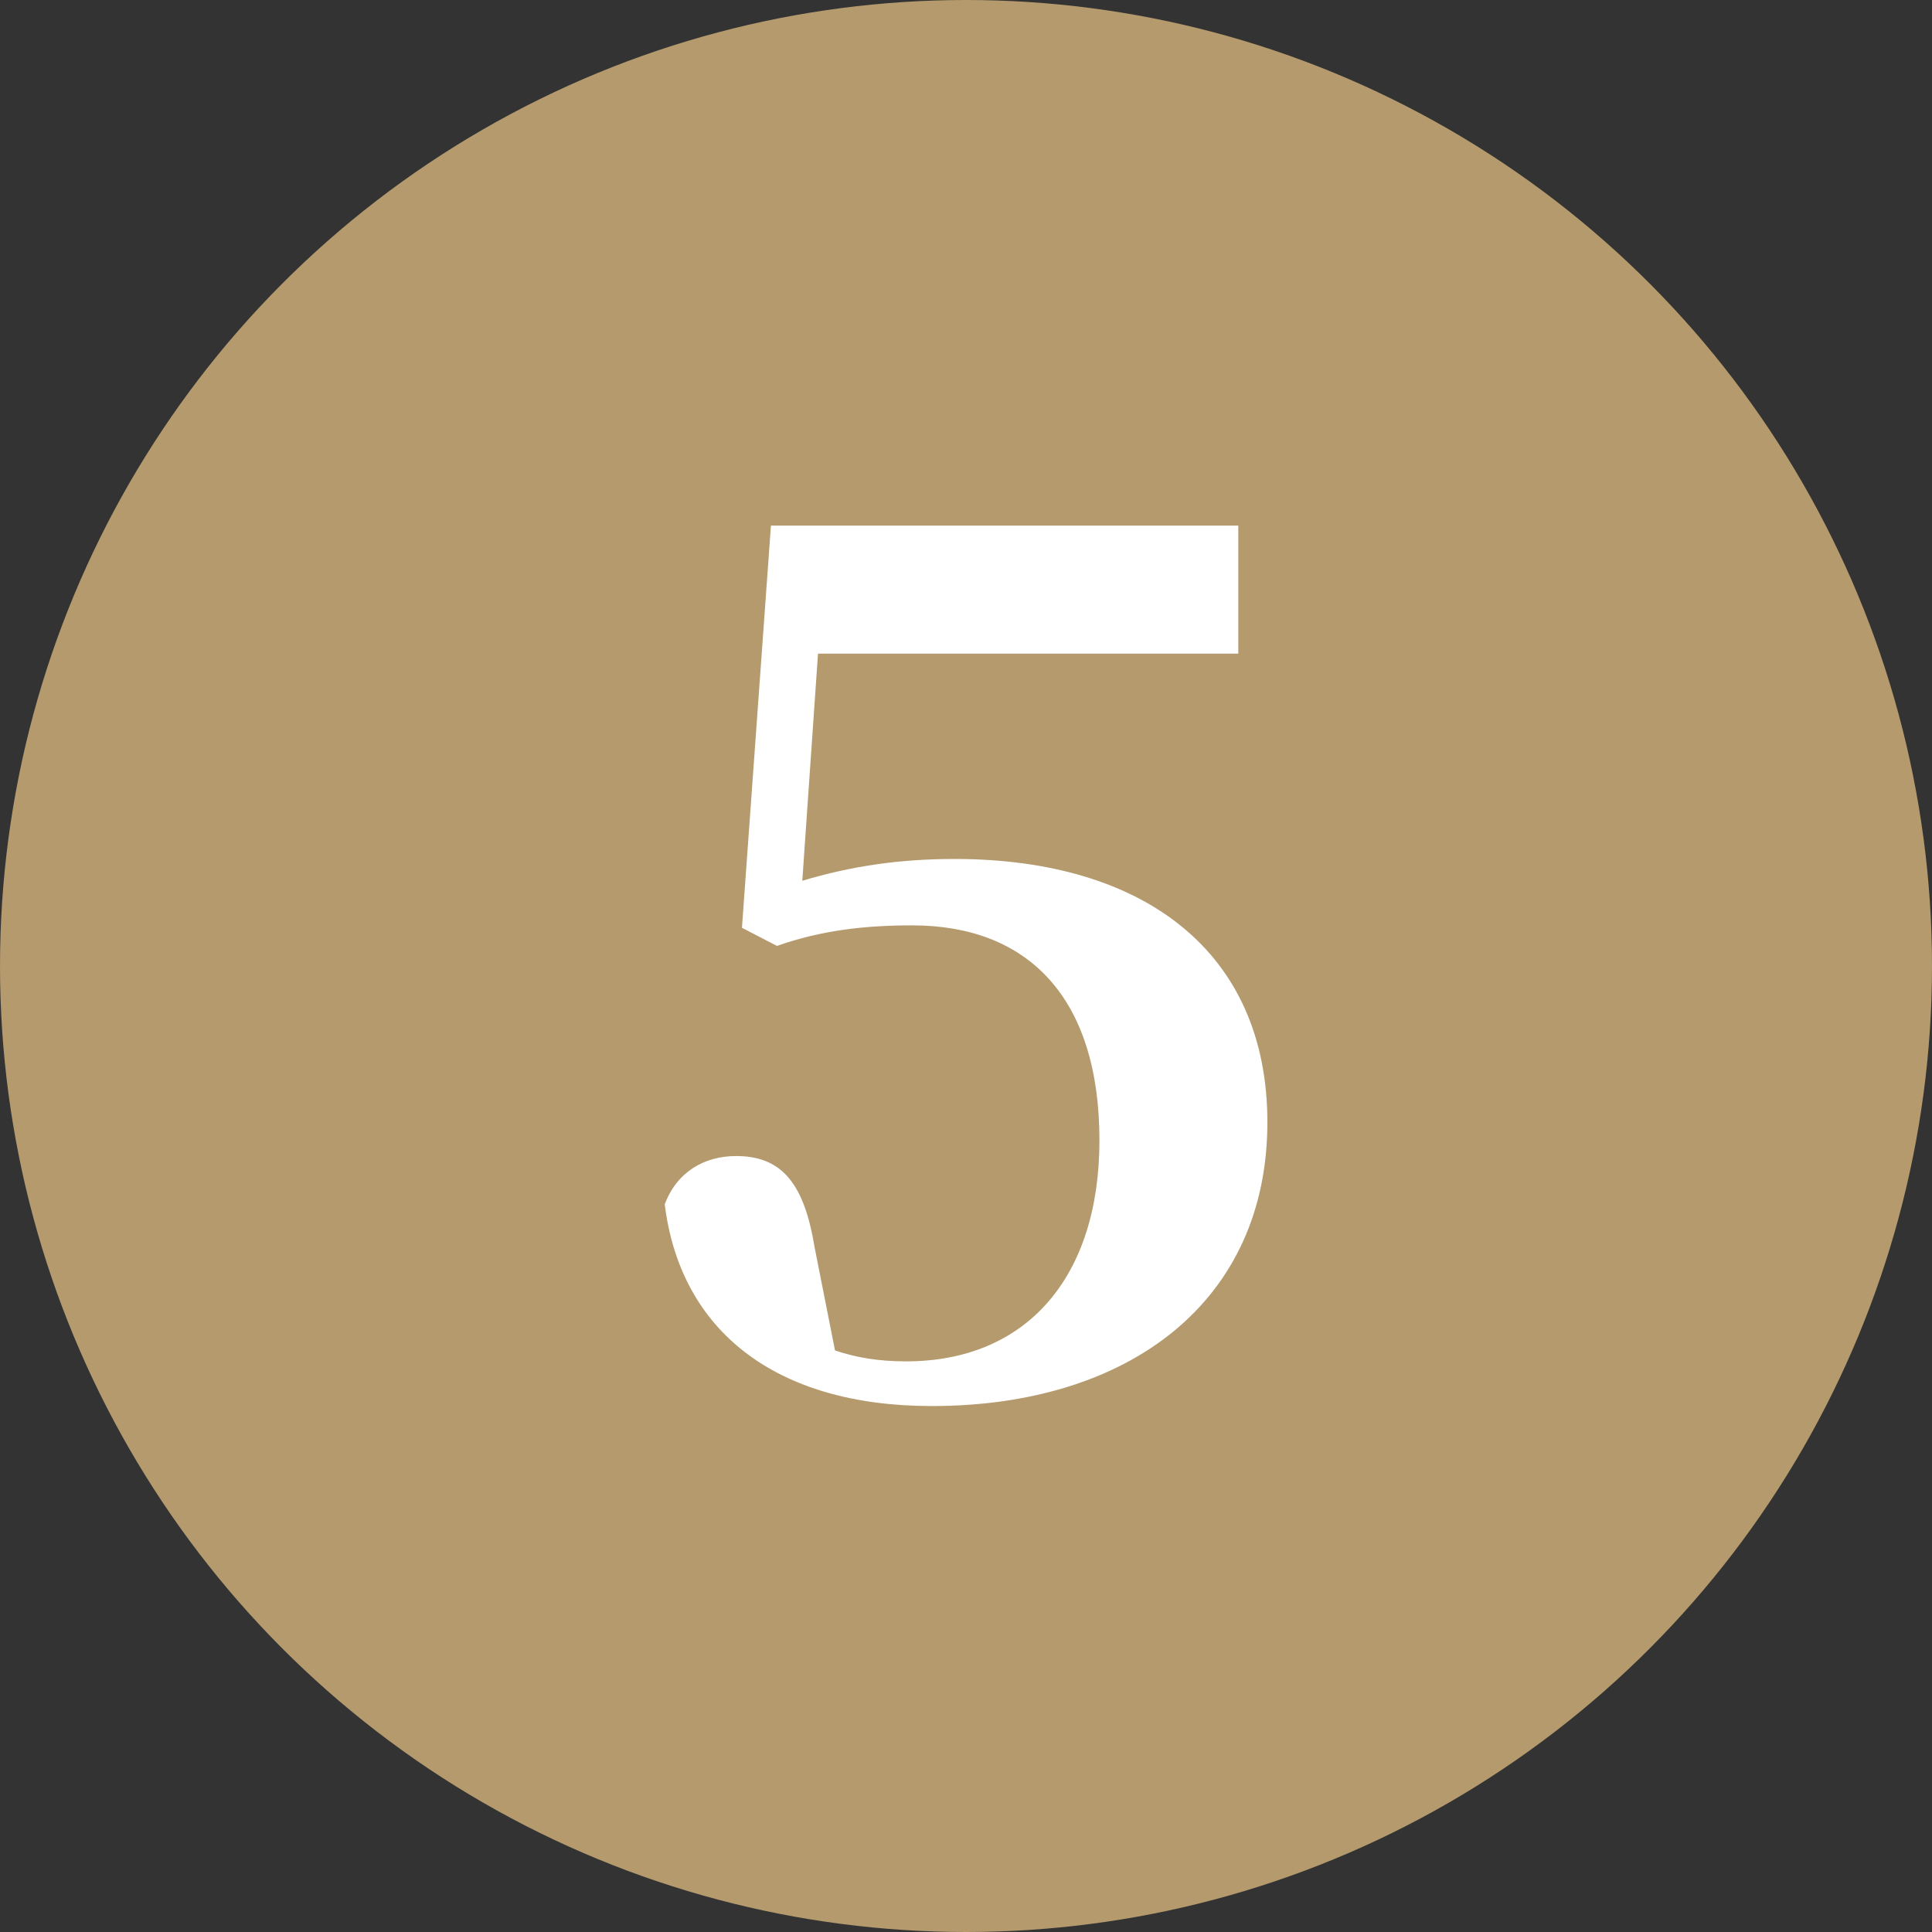
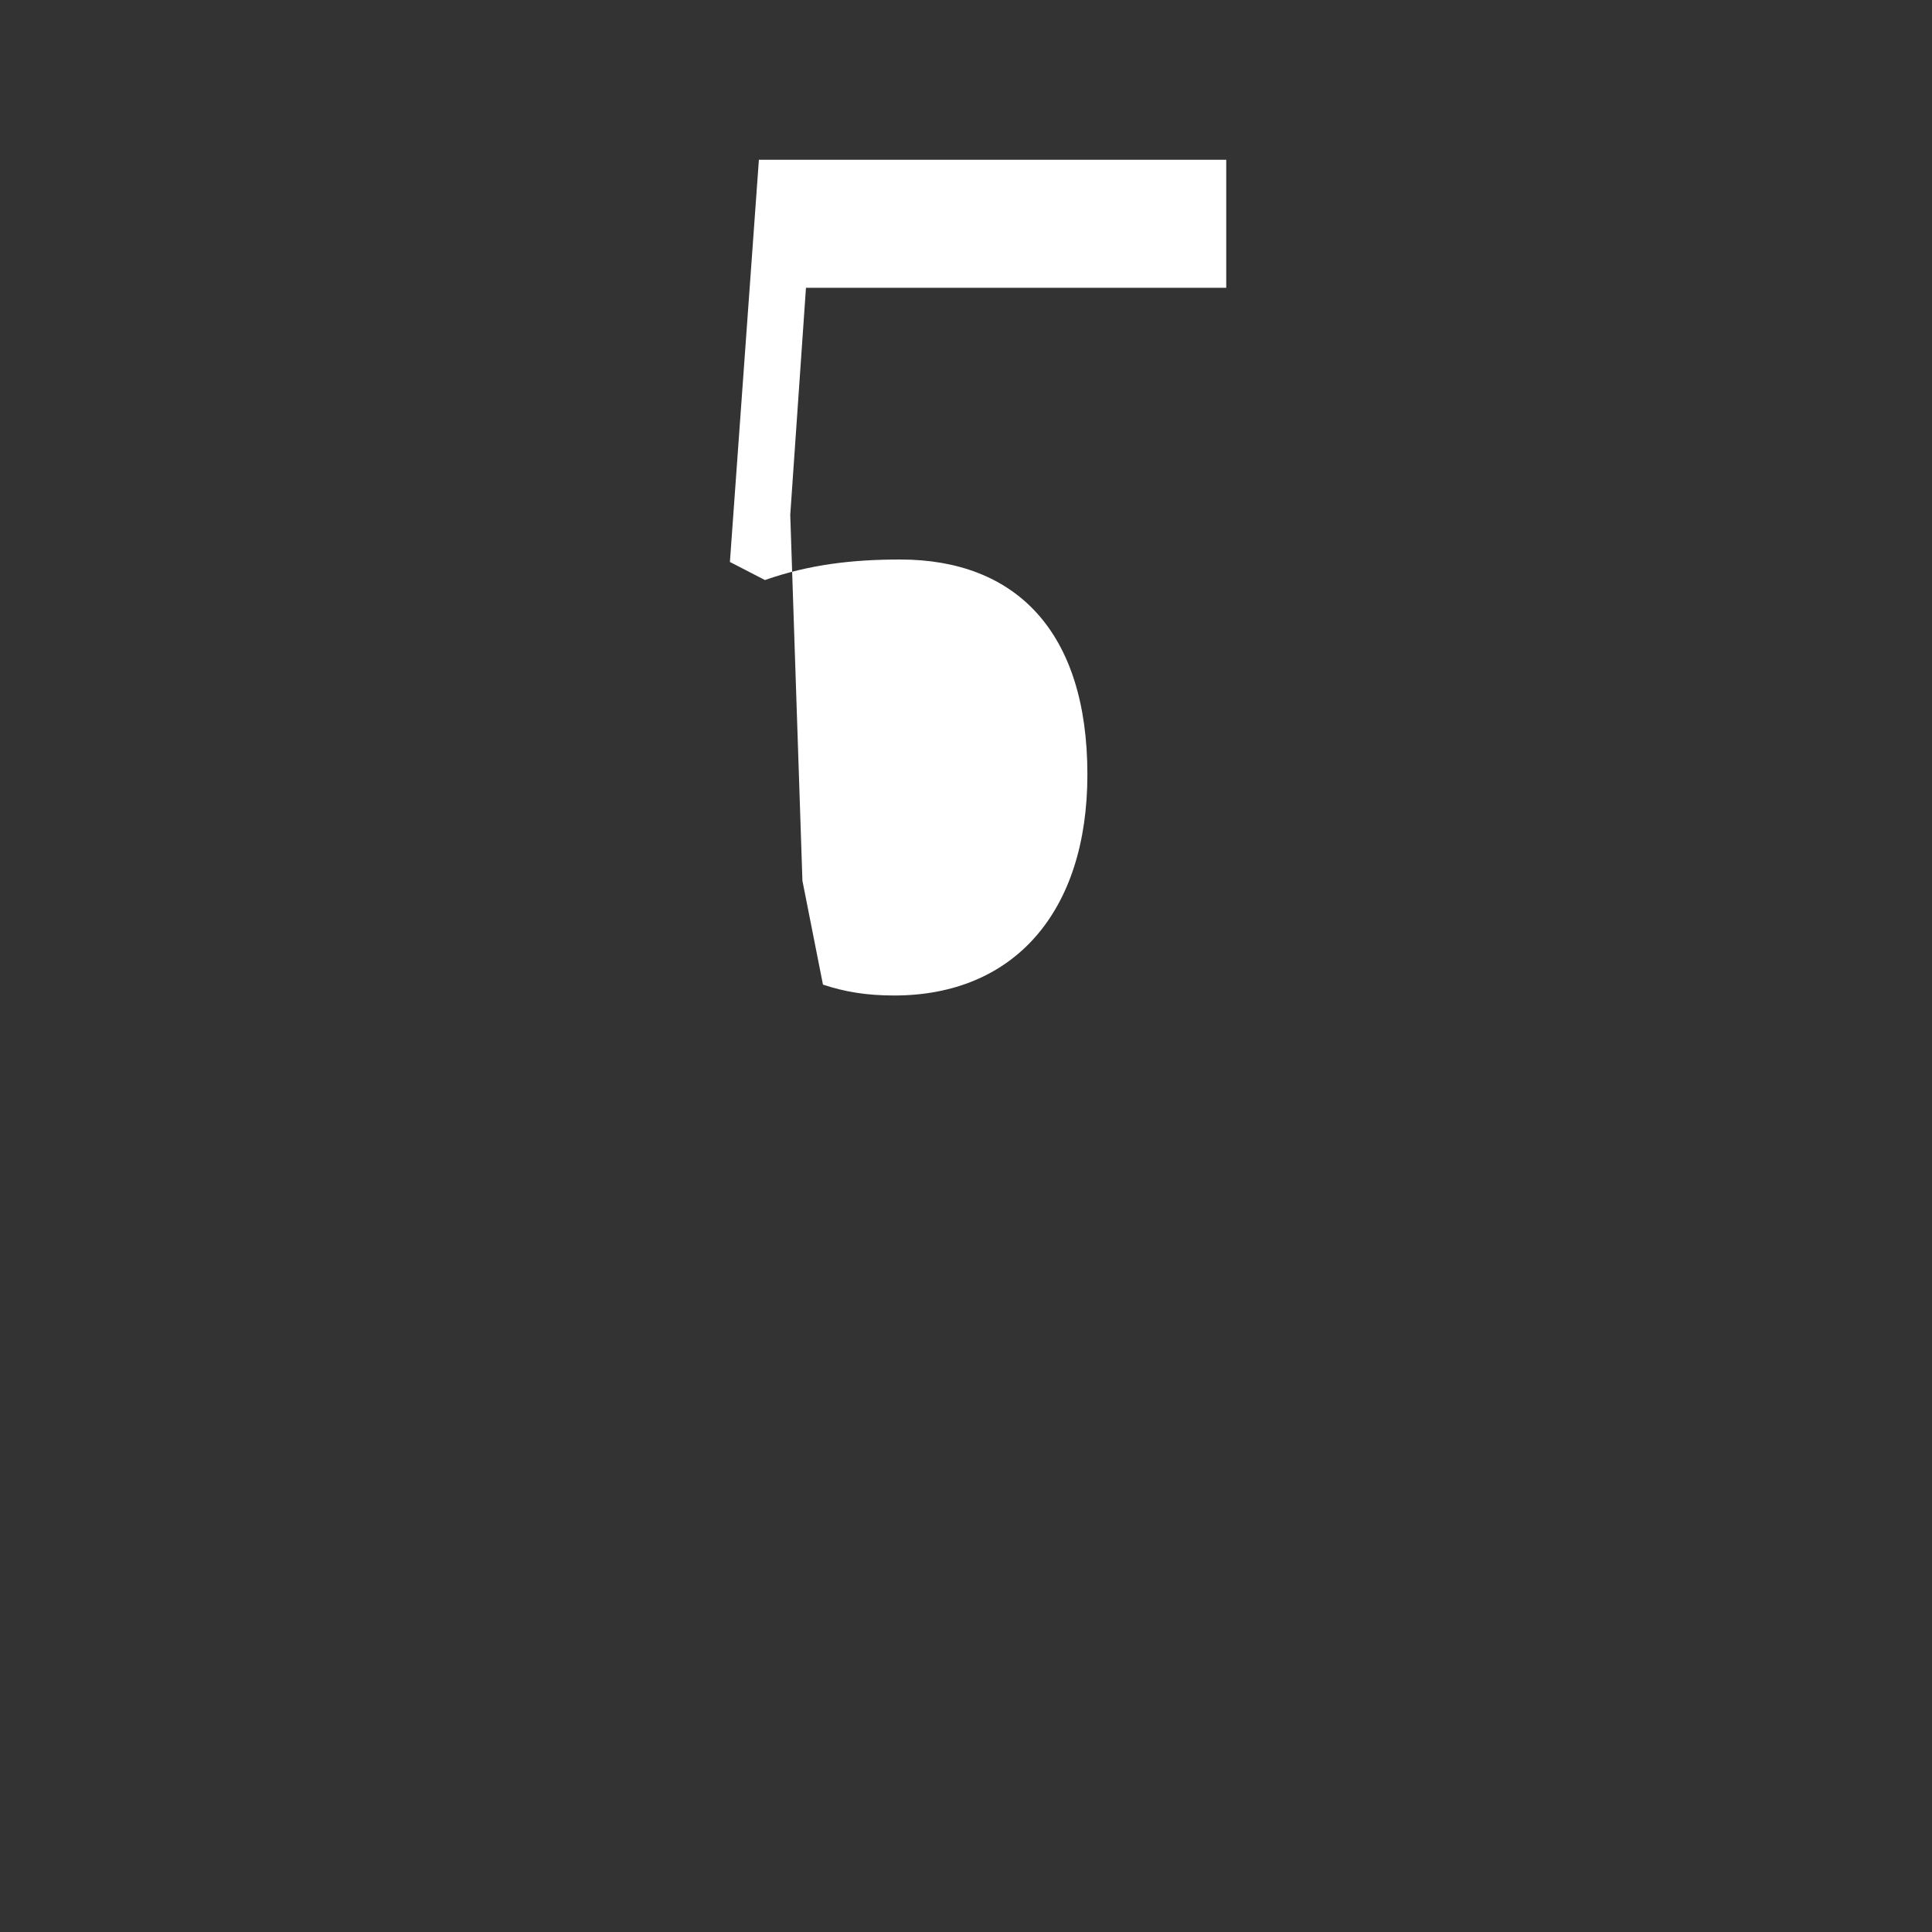
<svg xmlns="http://www.w3.org/2000/svg" id="_周辺スポット_遅れて表示_" data-name="周辺スポット（遅れて表示）" viewBox="0 0 30 30">
  <rect x="0" y="0" width="30" height="30" fill="#333333" stroke="none" />
  <defs>
    <style>
      .cls-1 {
        fill: #fff;
      }

      .cls-2 {
        fill: #b49a6d;
      }
    </style>
  </defs>
-   <circle class="cls-2" cx="15" cy="15" r="15" />
-   <path class="cls-1" d="M12.46,13.676c.75-.225,1.5-.338,2.363-.338,2.963,0,4.857,1.463,4.857,4.088,0,2.775-2.138,4.407-5.213,4.407-2.419,0-3.901-1.163-4.145-3.132.188-.506.619-.75,1.106-.75.675,0,1.05.375,1.219,1.406l.319,1.613c.337.112.675.169,1.106.169,1.856,0,3-1.294,3-3.432,0-2.213-1.106-3.338-2.907-3.338-.731,0-1.406.075-2.1.319l-.544-.281.45-6.245h7.257v1.988h-6.526l-.244,3.526Z" />
+   <path class="cls-1" d="M12.46,13.676l.319,1.613c.337.112.675.169,1.106.169,1.856,0,3-1.294,3-3.432,0-2.213-1.106-3.338-2.907-3.338-.731,0-1.406.075-2.1.319l-.544-.281.45-6.245h7.257v1.988h-6.526l-.244,3.526Z" />
</svg>